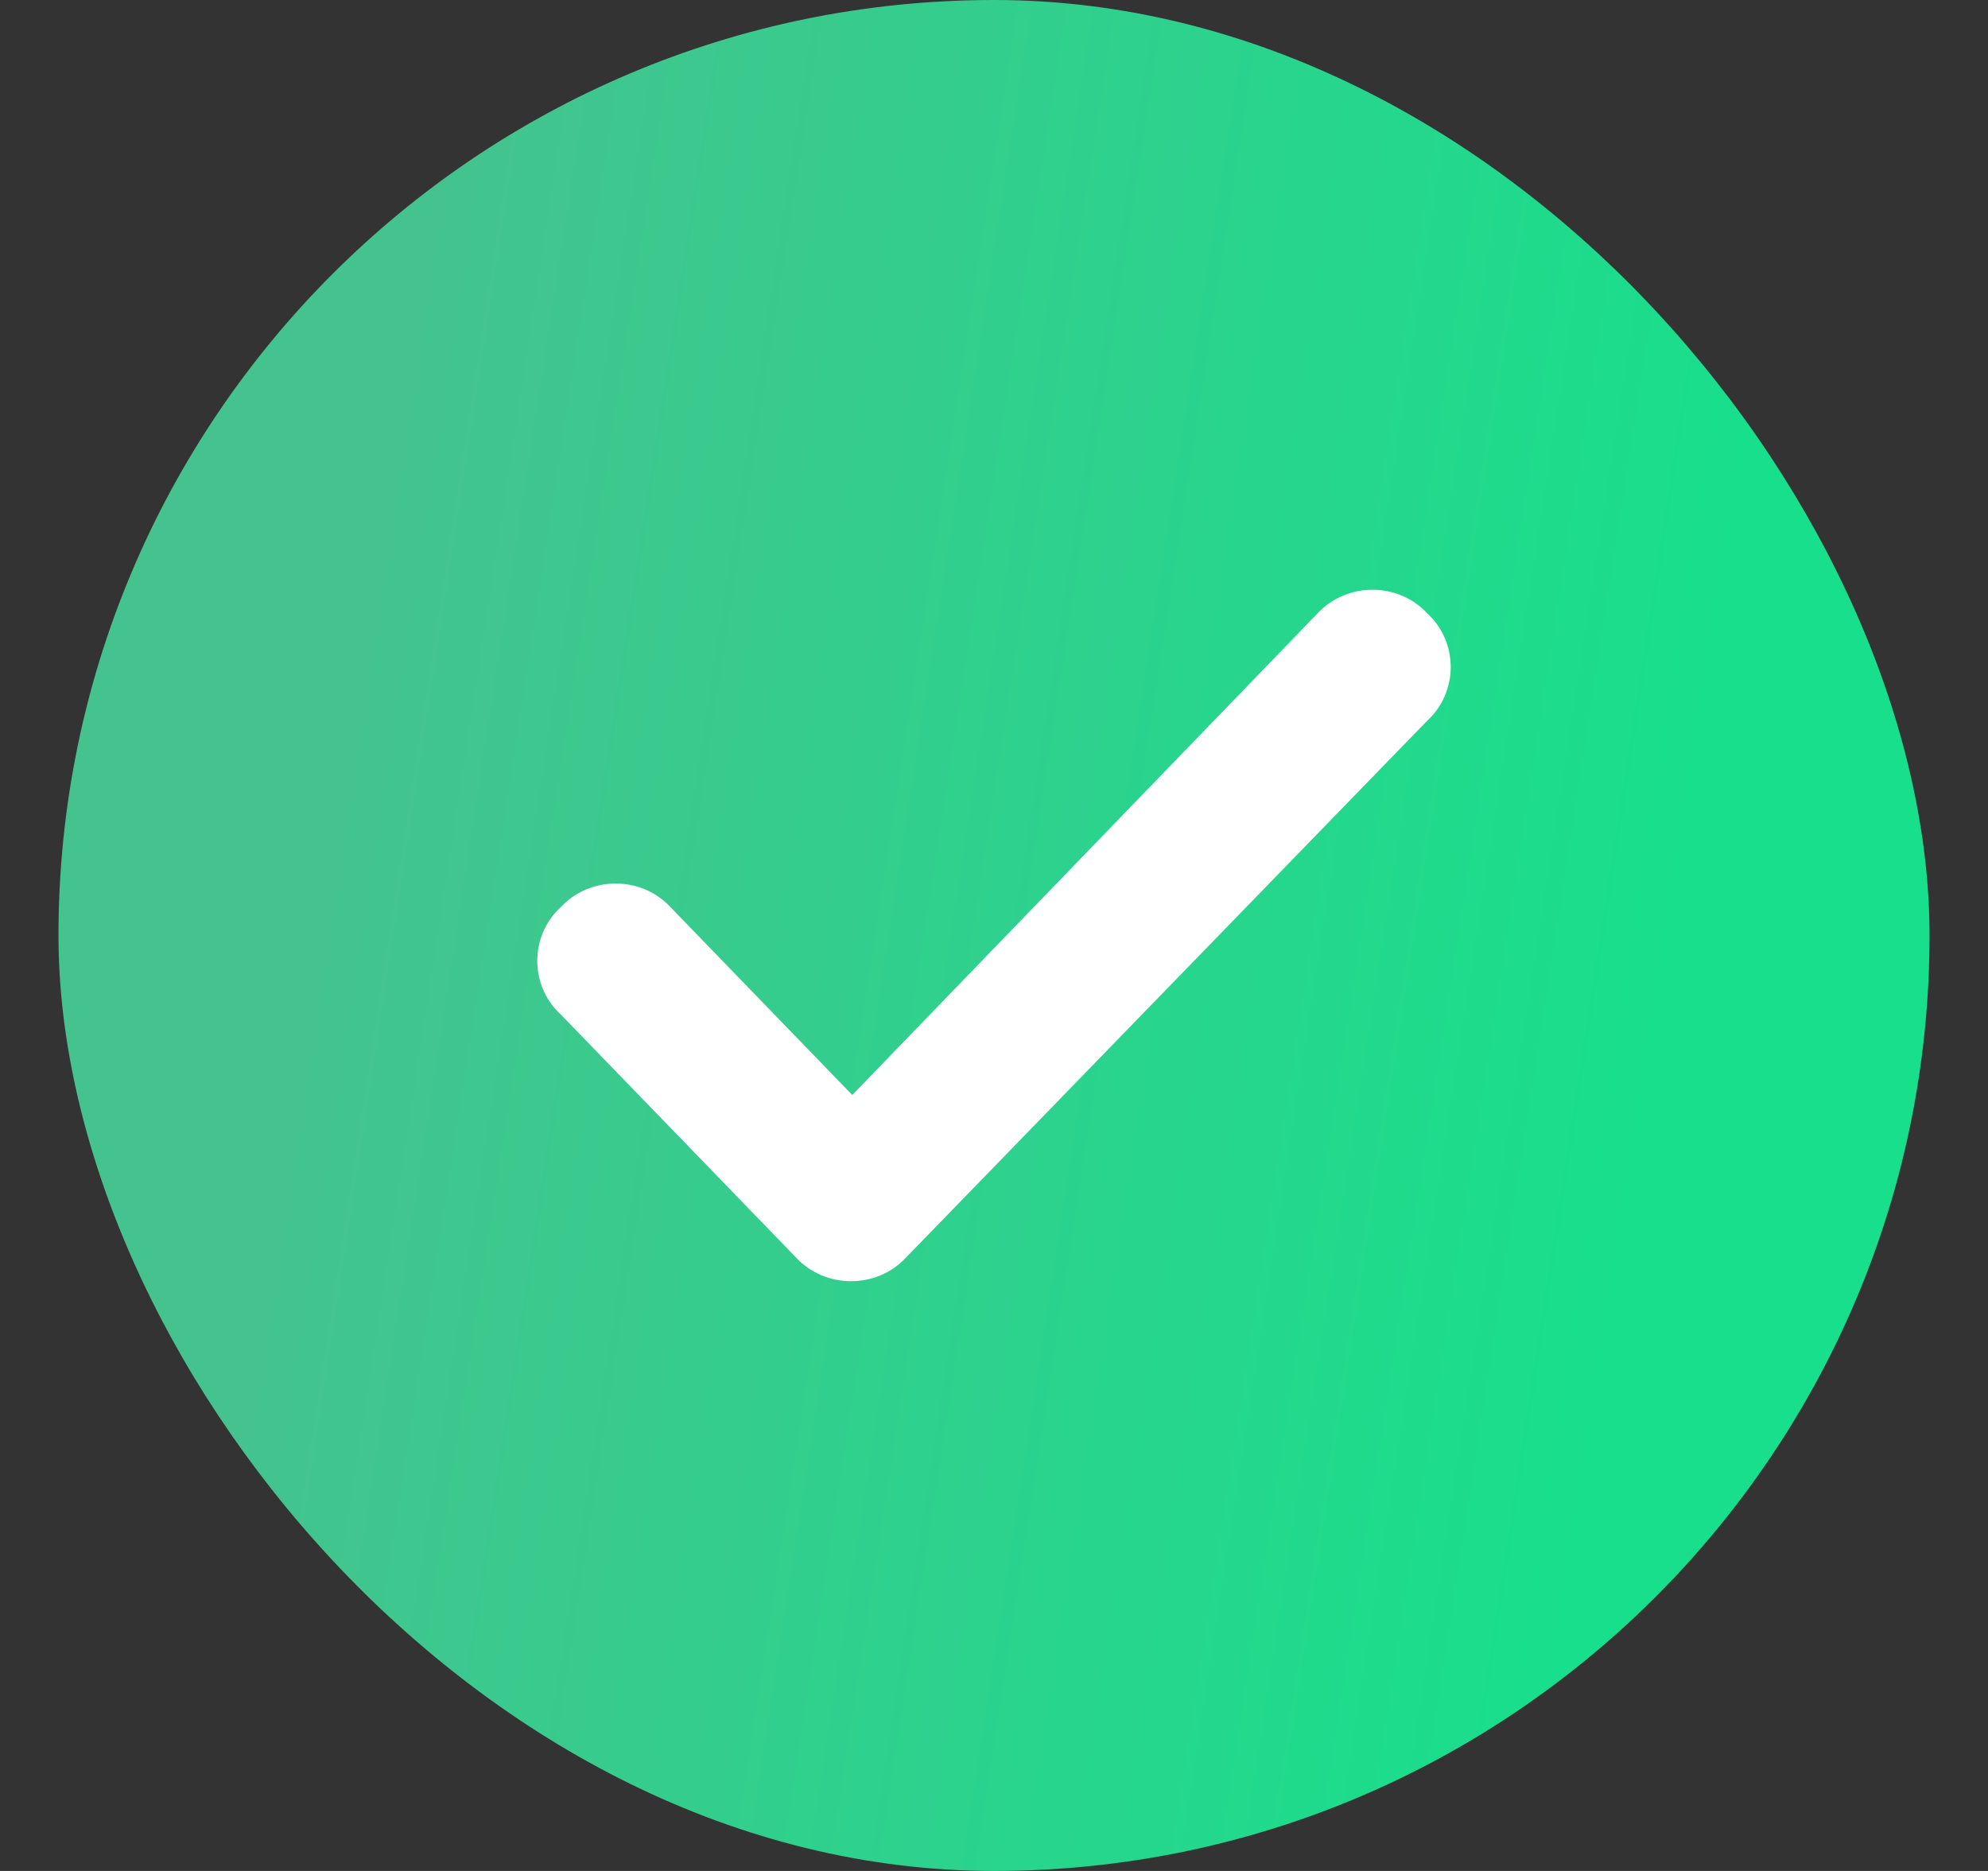
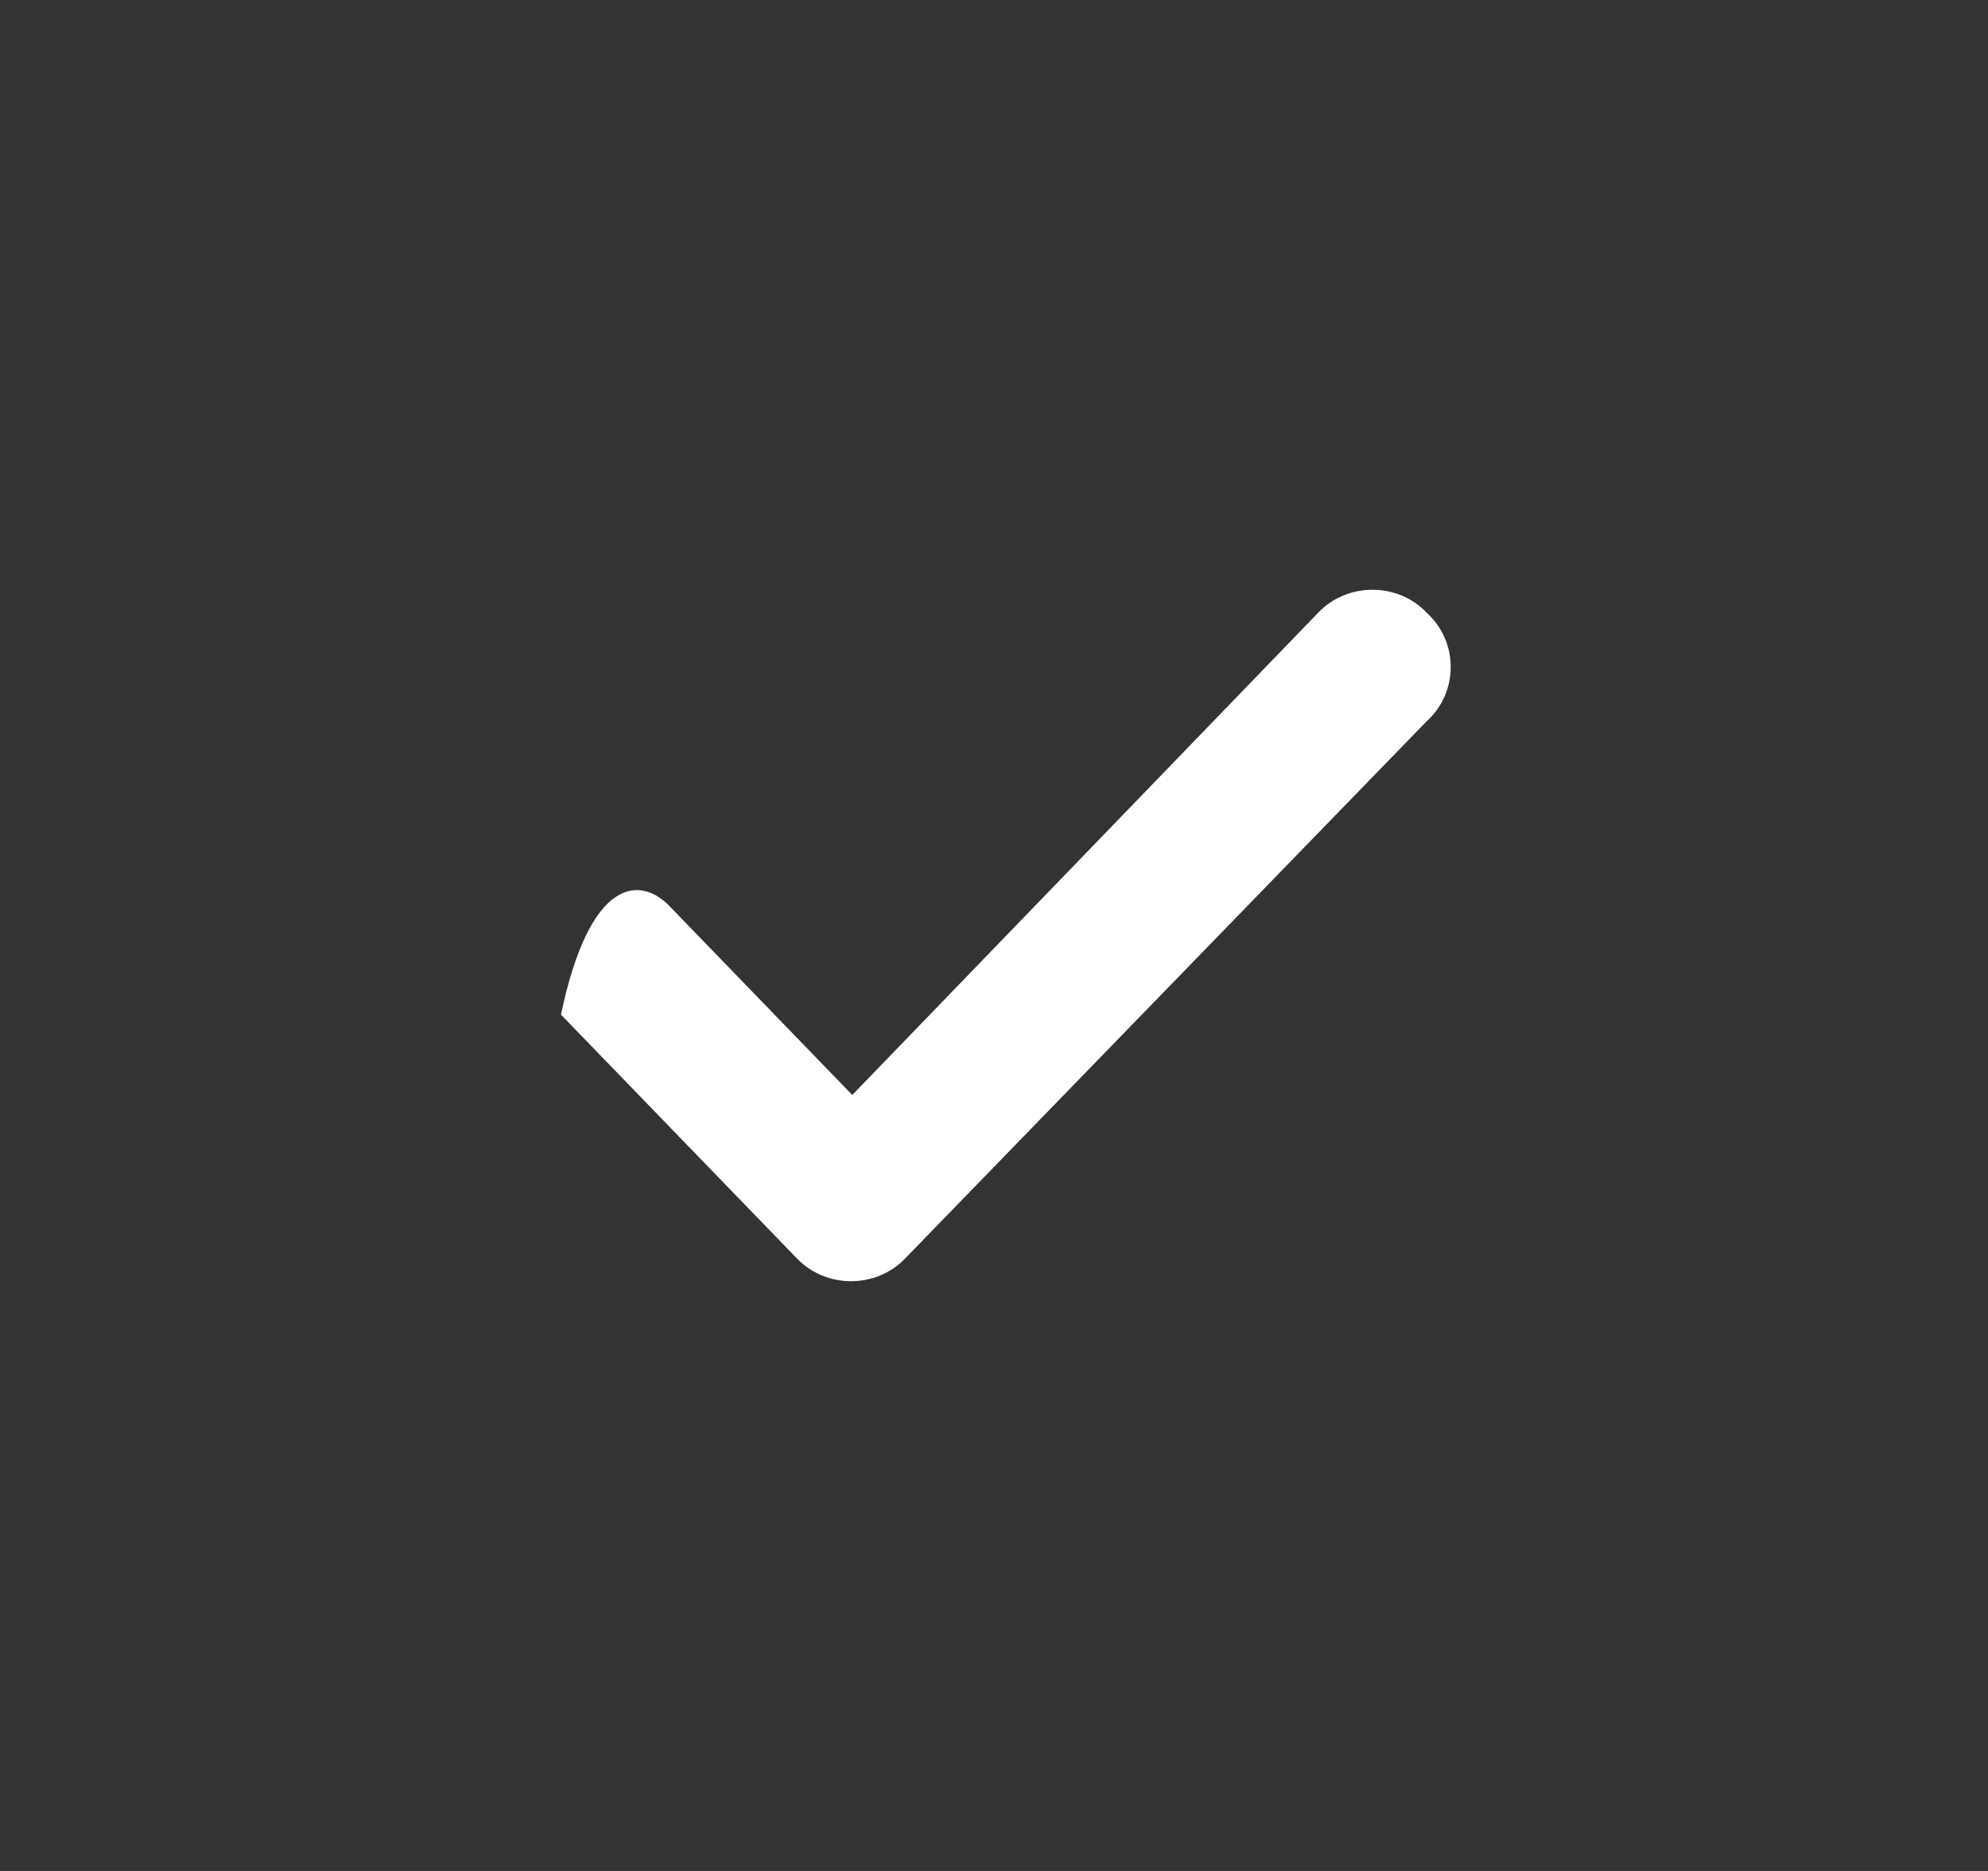
<svg xmlns="http://www.w3.org/2000/svg" width="17" height="16" viewBox="0 0 17 16" fill="none">
  <rect x="0" y="0" width="17" height="16" fill="#333333" stroke="none" />
-   <rect x="0.5" width="16" height="16" rx="8" fill="url(#paint0_linear_1587_5303)" />
-   <path d="M12.203 5.243C12.473 5.489 12.473 5.919 12.203 6.165L7.745 10.757C7.496 11.023 7.06 11.023 6.81 10.757L4.797 8.677C4.527 8.432 4.527 8.002 4.797 7.756C5.046 7.489 5.483 7.489 5.732 7.756L7.288 9.364L11.269 5.243C11.518 4.977 11.954 4.977 12.203 5.243Z" fill="white" />
+   <path d="M12.203 5.243C12.473 5.489 12.473 5.919 12.203 6.165L7.745 10.757C7.496 11.023 7.06 11.023 6.81 10.757L4.797 8.677C5.046 7.489 5.483 7.489 5.732 7.756L7.288 9.364L11.269 5.243C11.518 4.977 11.954 4.977 12.203 5.243Z" fill="white" />
  <defs>
    <linearGradient id="paint0_linear_1587_5303" x1="1.423" y1="16.308" x2="12.802" y2="18.056" gradientUnits="userSpaceOnUse">
      <stop stop-color="#44C38E" />
      <stop offset="1" stop-color="#18DF8C" />
    </linearGradient>
  </defs>
</svg>